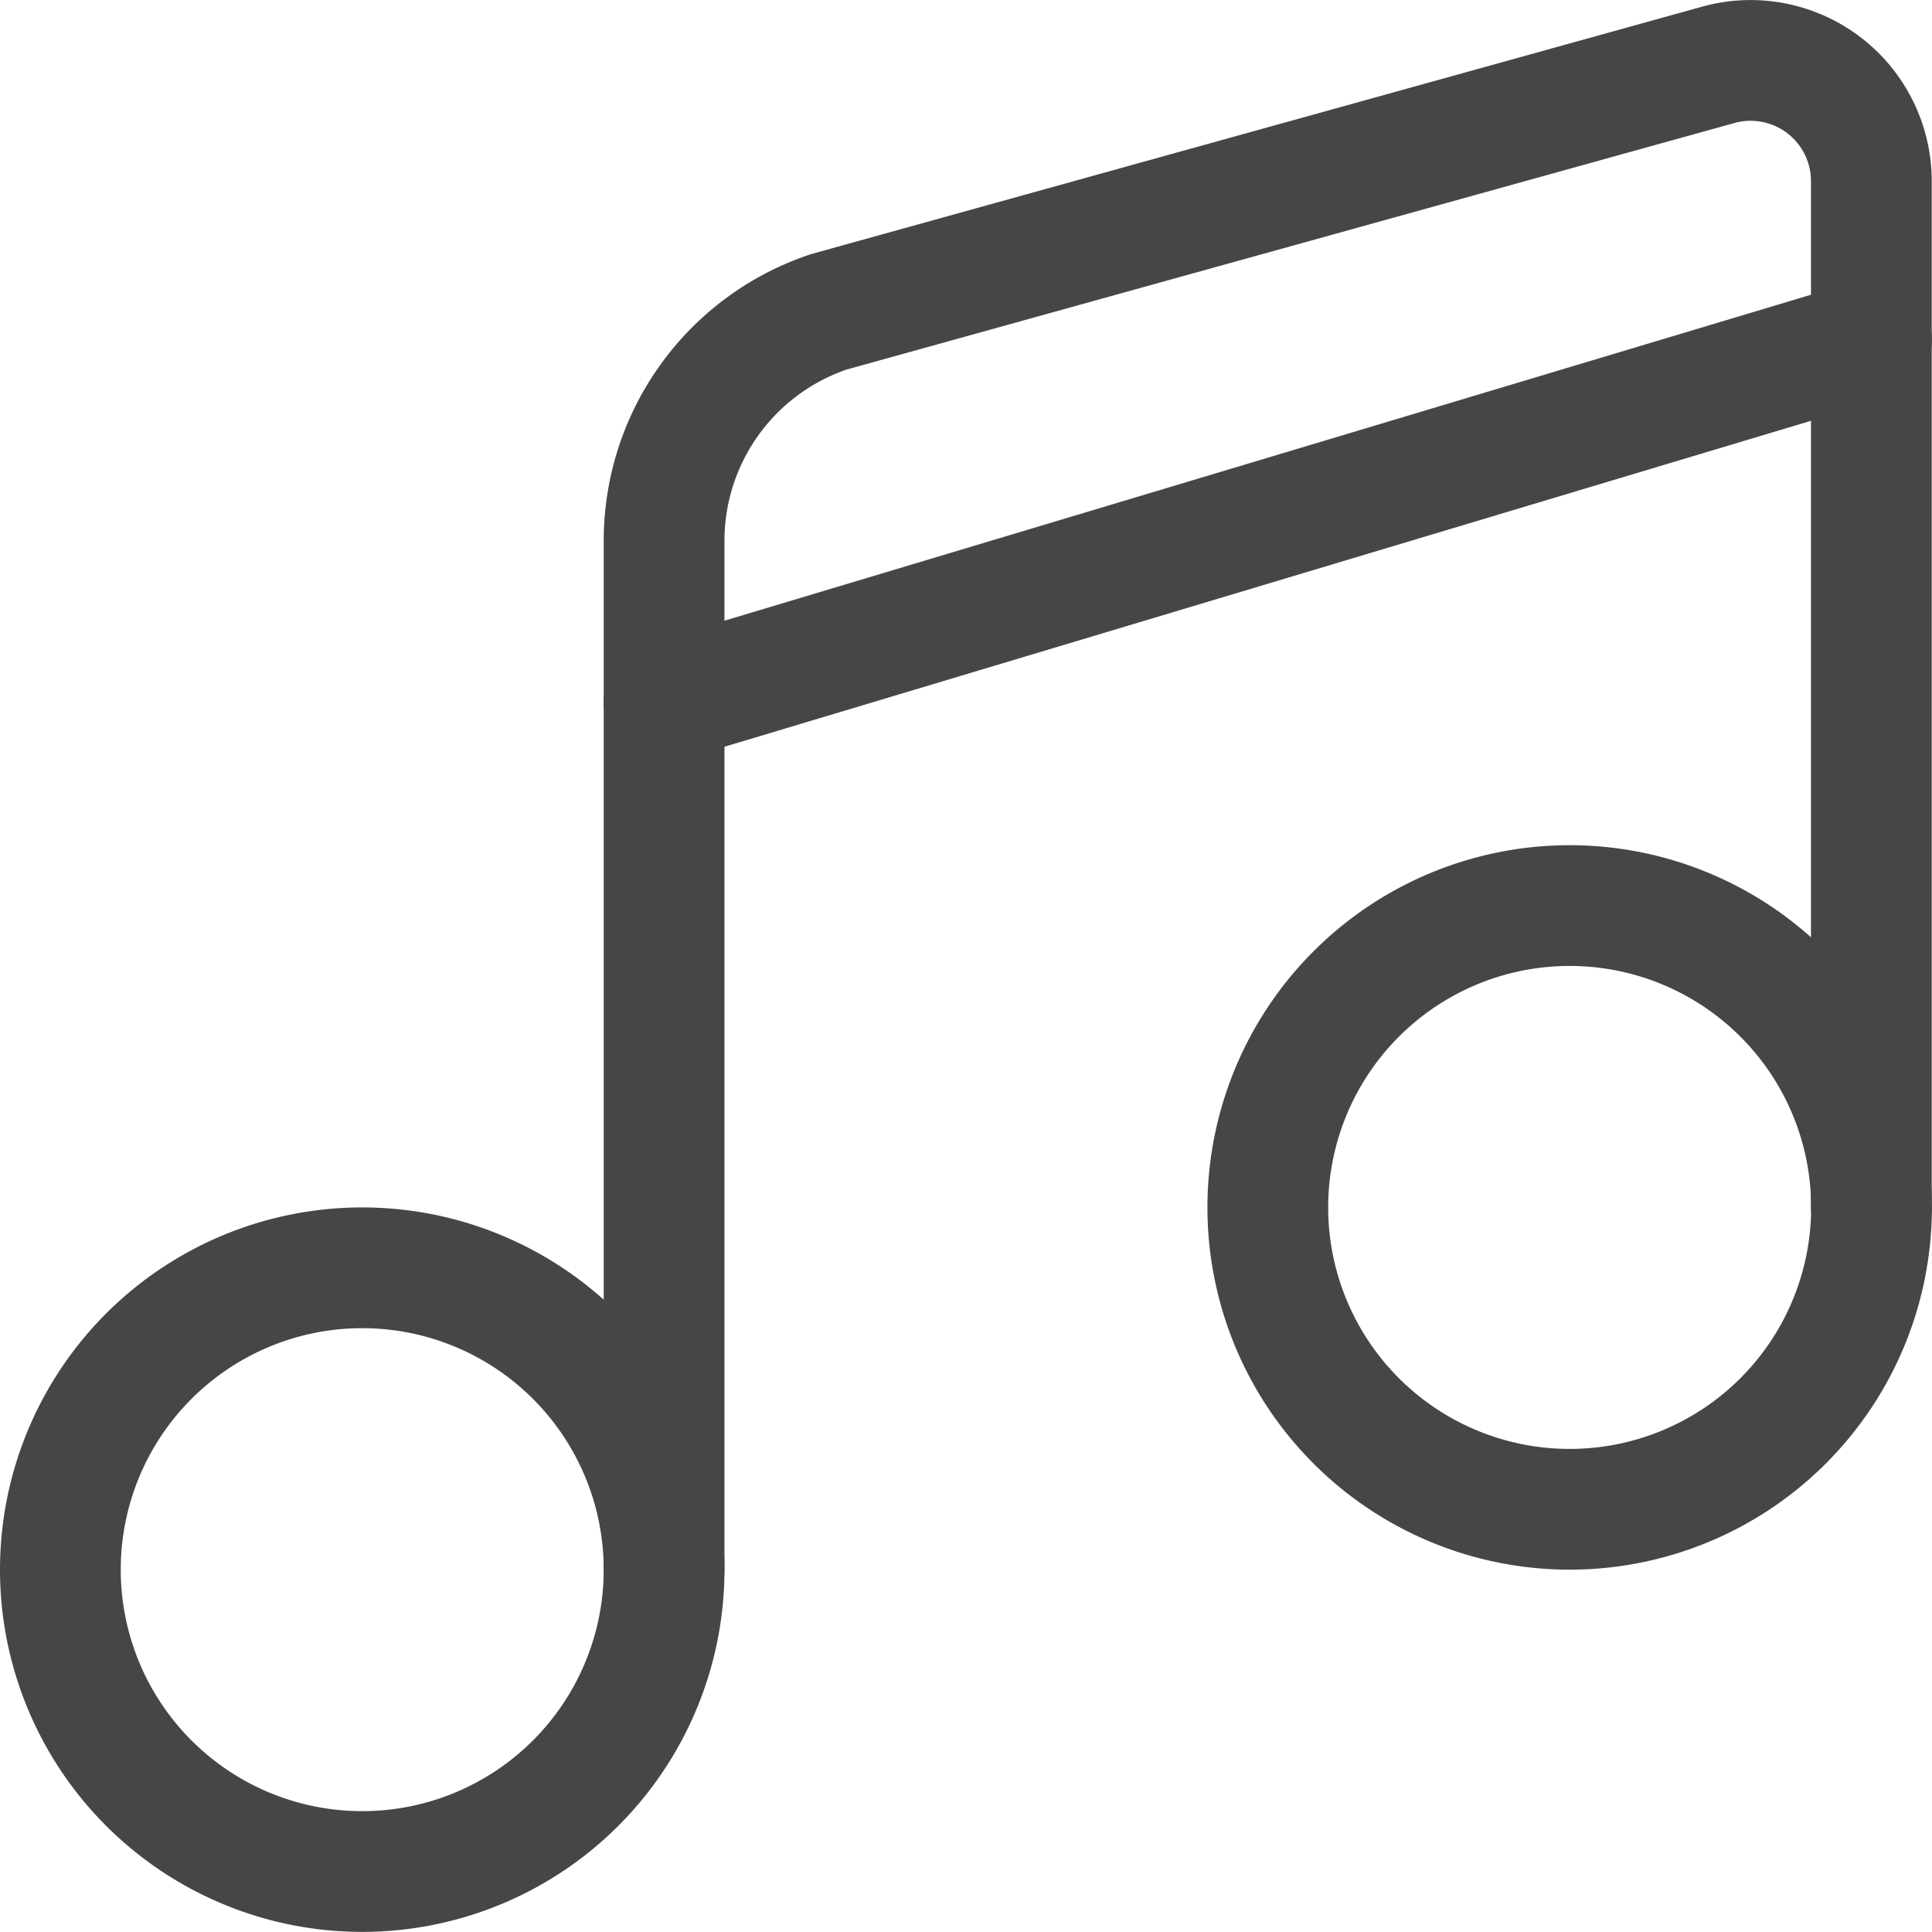
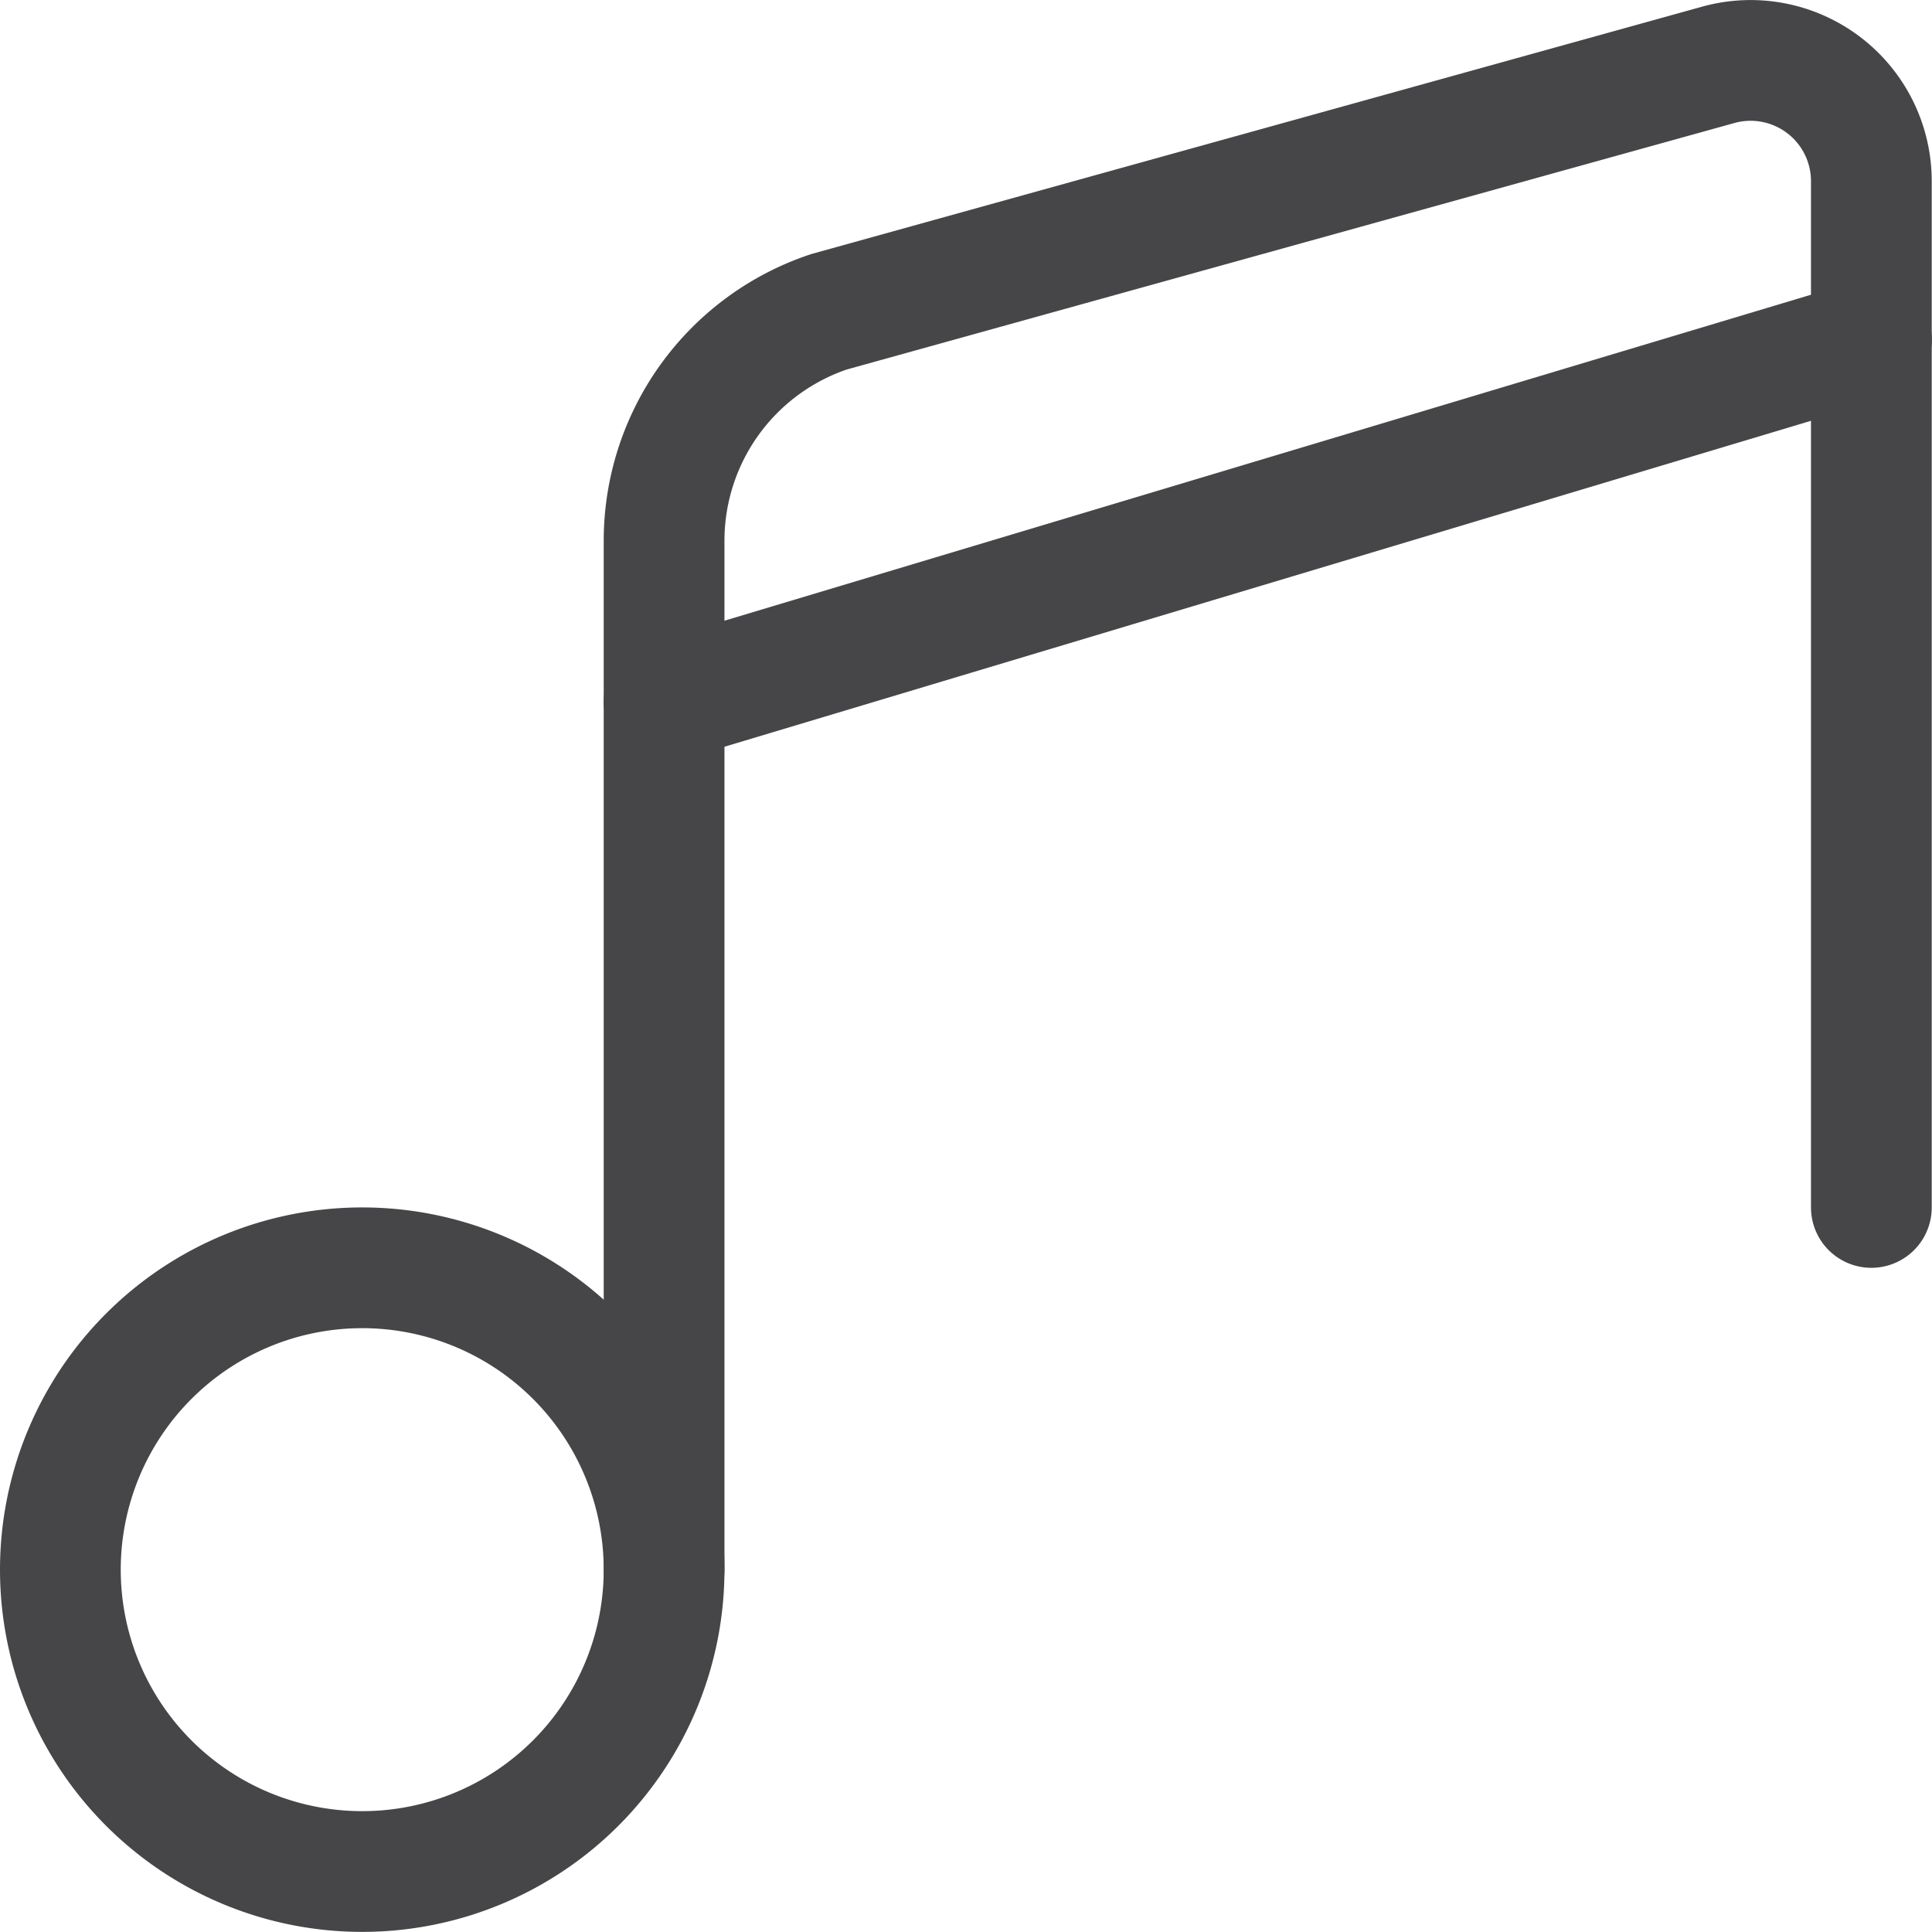
<svg xmlns="http://www.w3.org/2000/svg" height="140" viewBox="0 0 140 140" width="140">
  <g fill="none" stroke="#464648" stroke-linecap="round" stroke-linejoin="round" stroke-width="1.5" transform="scale(5.833)">
    <path d="m.75 19.5a3.75 3.75 0 1 0 7.5 0 3.75 3.75 0 1 0 -7.5 0z" />
-     <path d="m15.75 15a3.75 3.75 0 1 0 7.5 0 3.75 3.75 0 1 0 -7.5 0z" />
    <path d="m8.25 19.5v-12.781a3 3 0 0 1 2.05-2.846l11.048-3.068a1.5 1.5 0 0 1 1.9 1.445v12.75" />
    <path d="m8.25 8.719 15-4.5" />
  </g>
</svg>